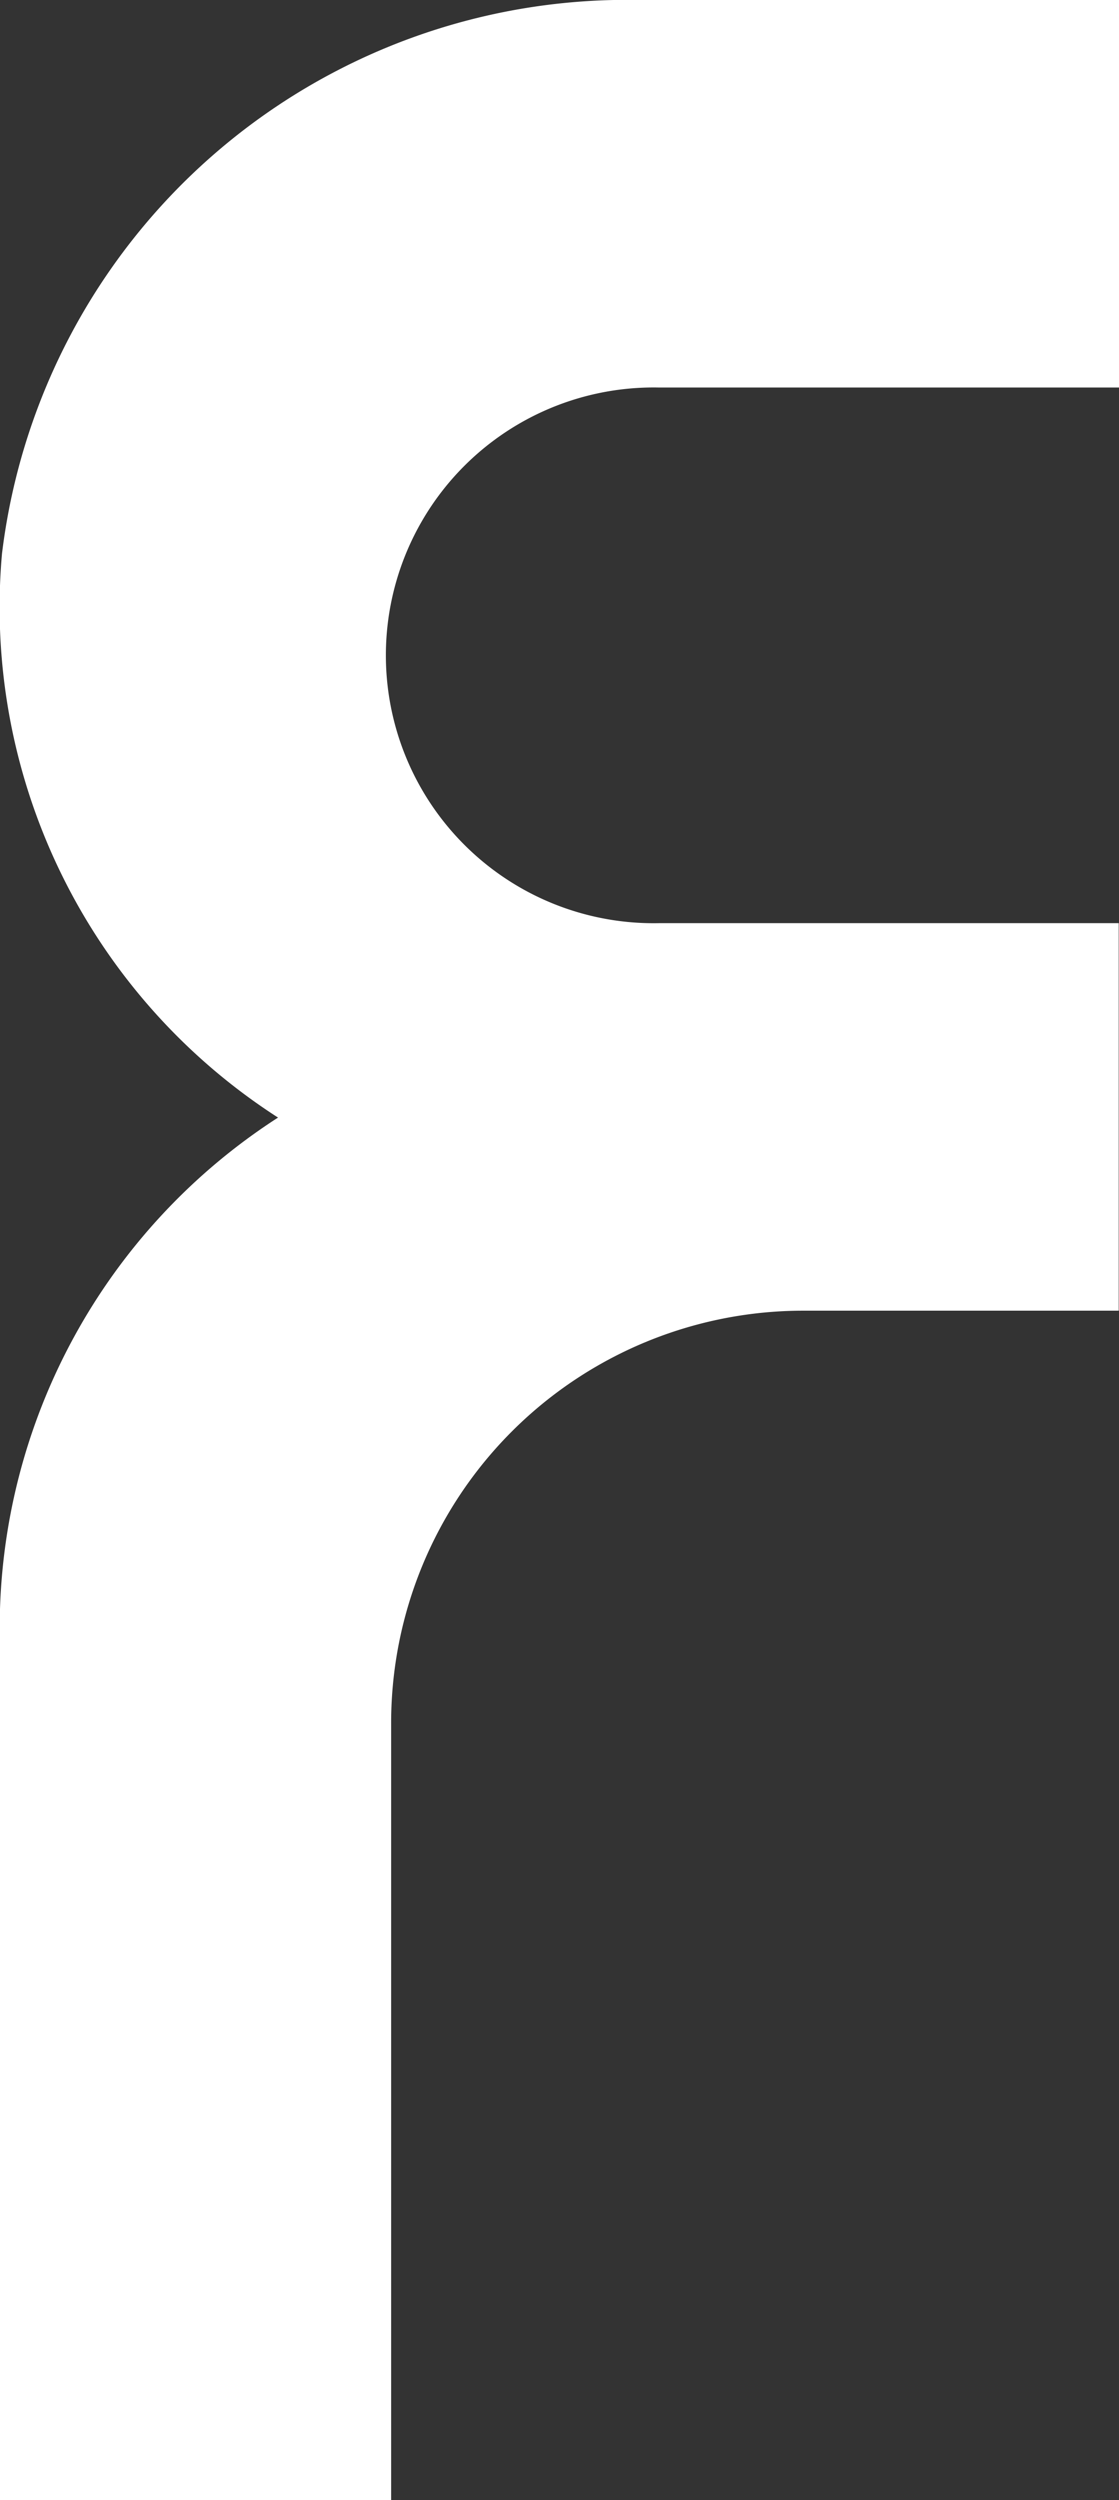
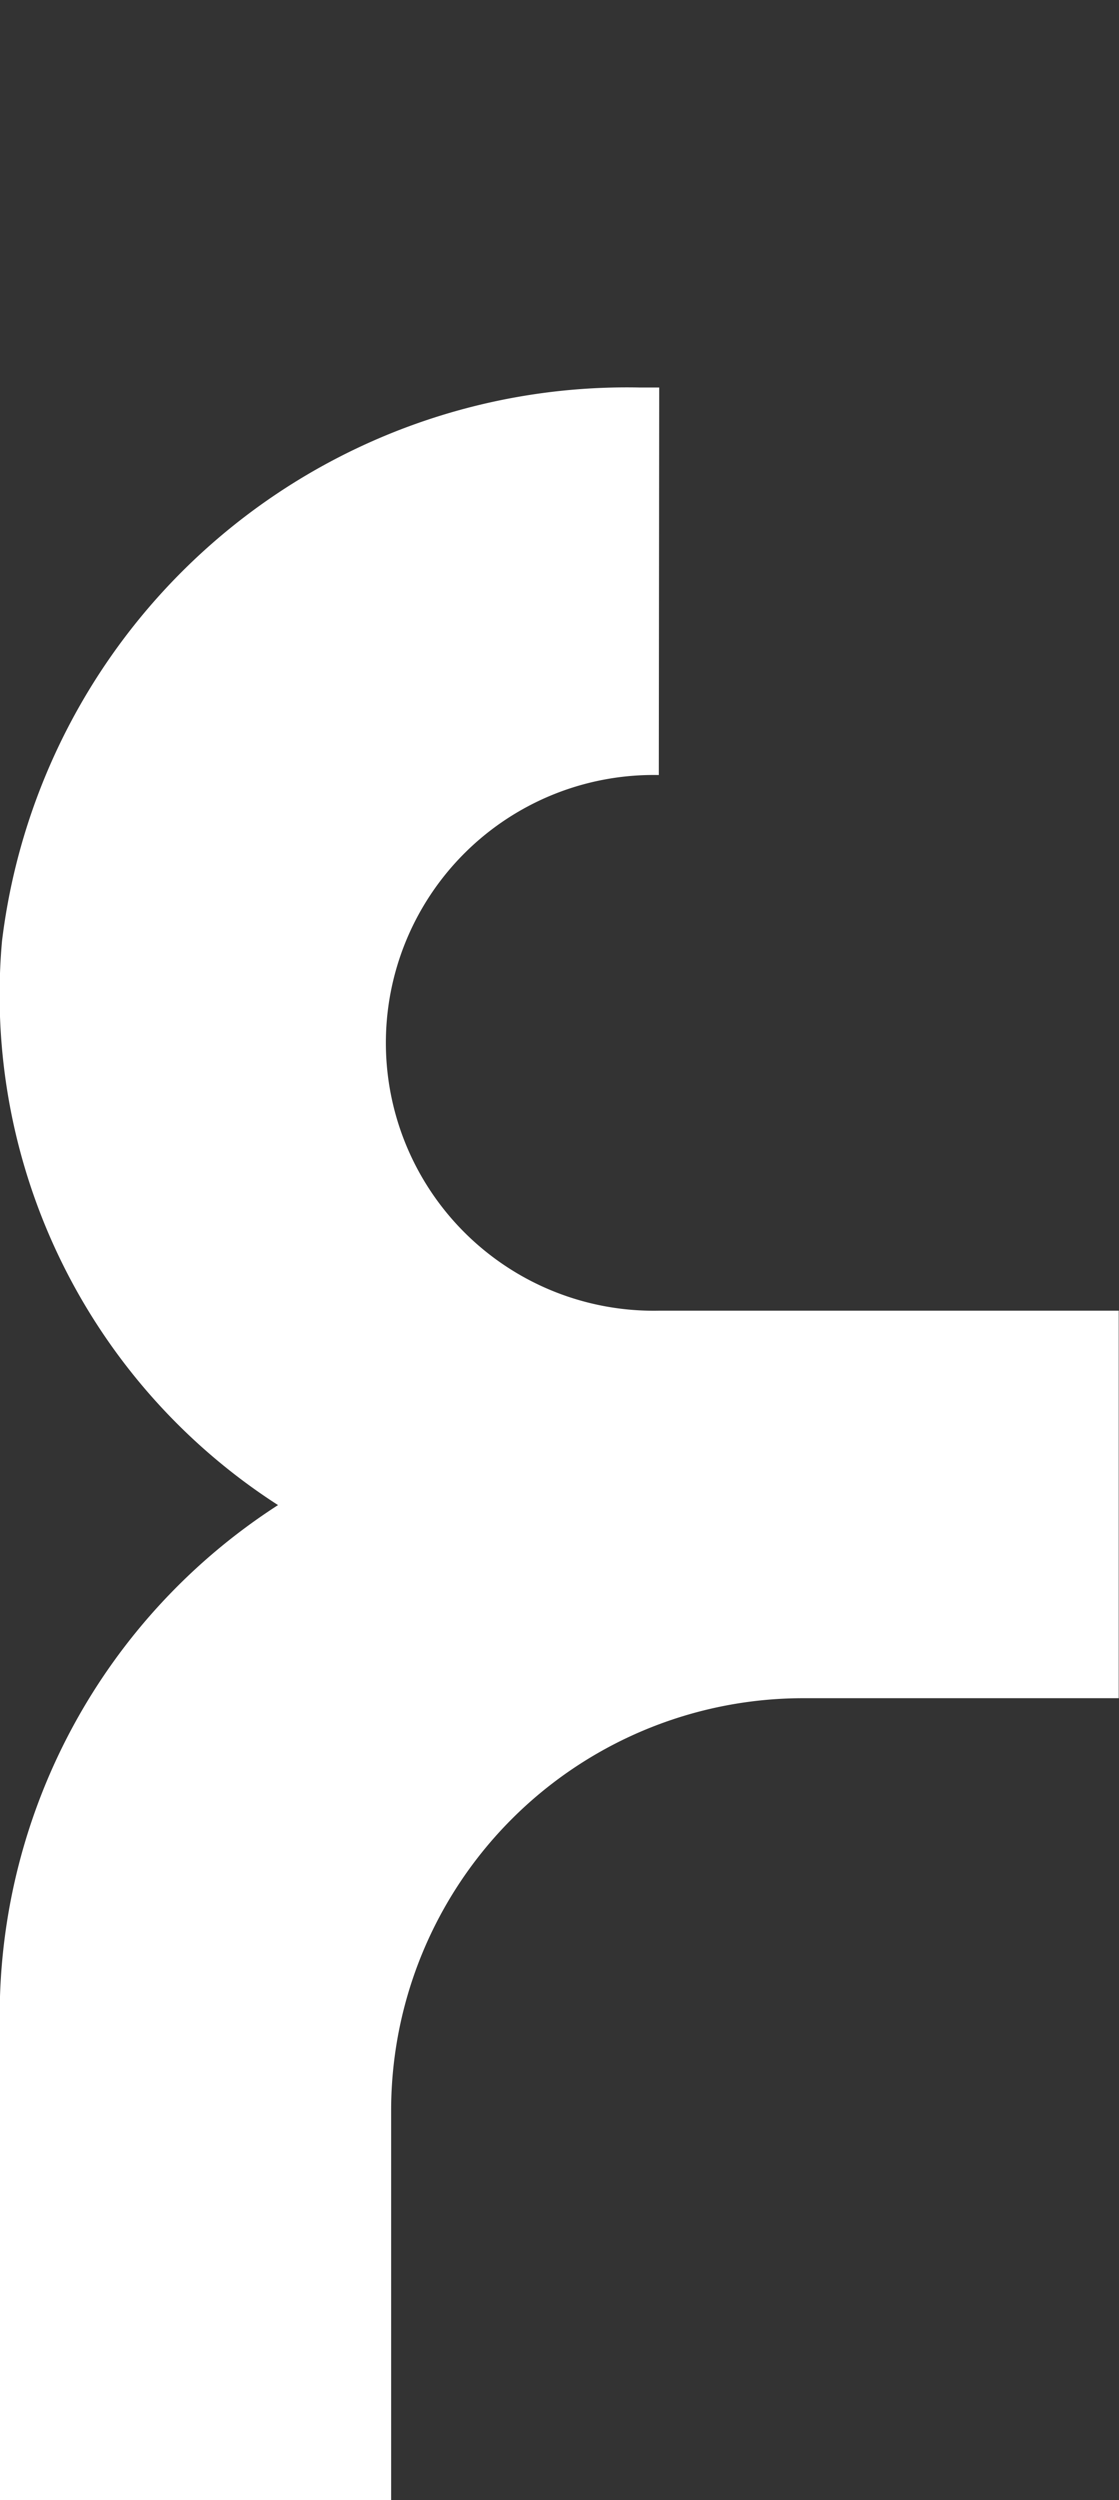
<svg xmlns="http://www.w3.org/2000/svg" width="11.229" height="25.077" viewBox="0 0 11.229 25.077">
  <rect x="0" y="0" width="11.229" height="25.077" fill="#333333" stroke="none" />
-   <path id="F" d="M1606.518,793.078h4.615v-3.887h-4.81a6.317,6.317,0,0,0-6.4,5.554,6.085,6.085,0,0,0,2.77,5.656,6.092,6.092,0,0,0-2.793,5.117v8.75h3.928v-7.793a4.136,4.136,0,0,1,4.137-4.137h3.164v-3.887h-4.615a2.687,2.687,0,1,1,0-5.373" transform="translate(-1599.903 -789.191)" fill="#fff" />
+   <path id="F" d="M1606.518,793.078h4.615h-4.81a6.317,6.317,0,0,0-6.4,5.554,6.085,6.085,0,0,0,2.77,5.656,6.092,6.092,0,0,0-2.793,5.117v8.75h3.928v-7.793a4.136,4.136,0,0,1,4.137-4.137h3.164v-3.887h-4.615a2.687,2.687,0,1,1,0-5.373" transform="translate(-1599.903 -789.191)" fill="#fff" />
</svg>